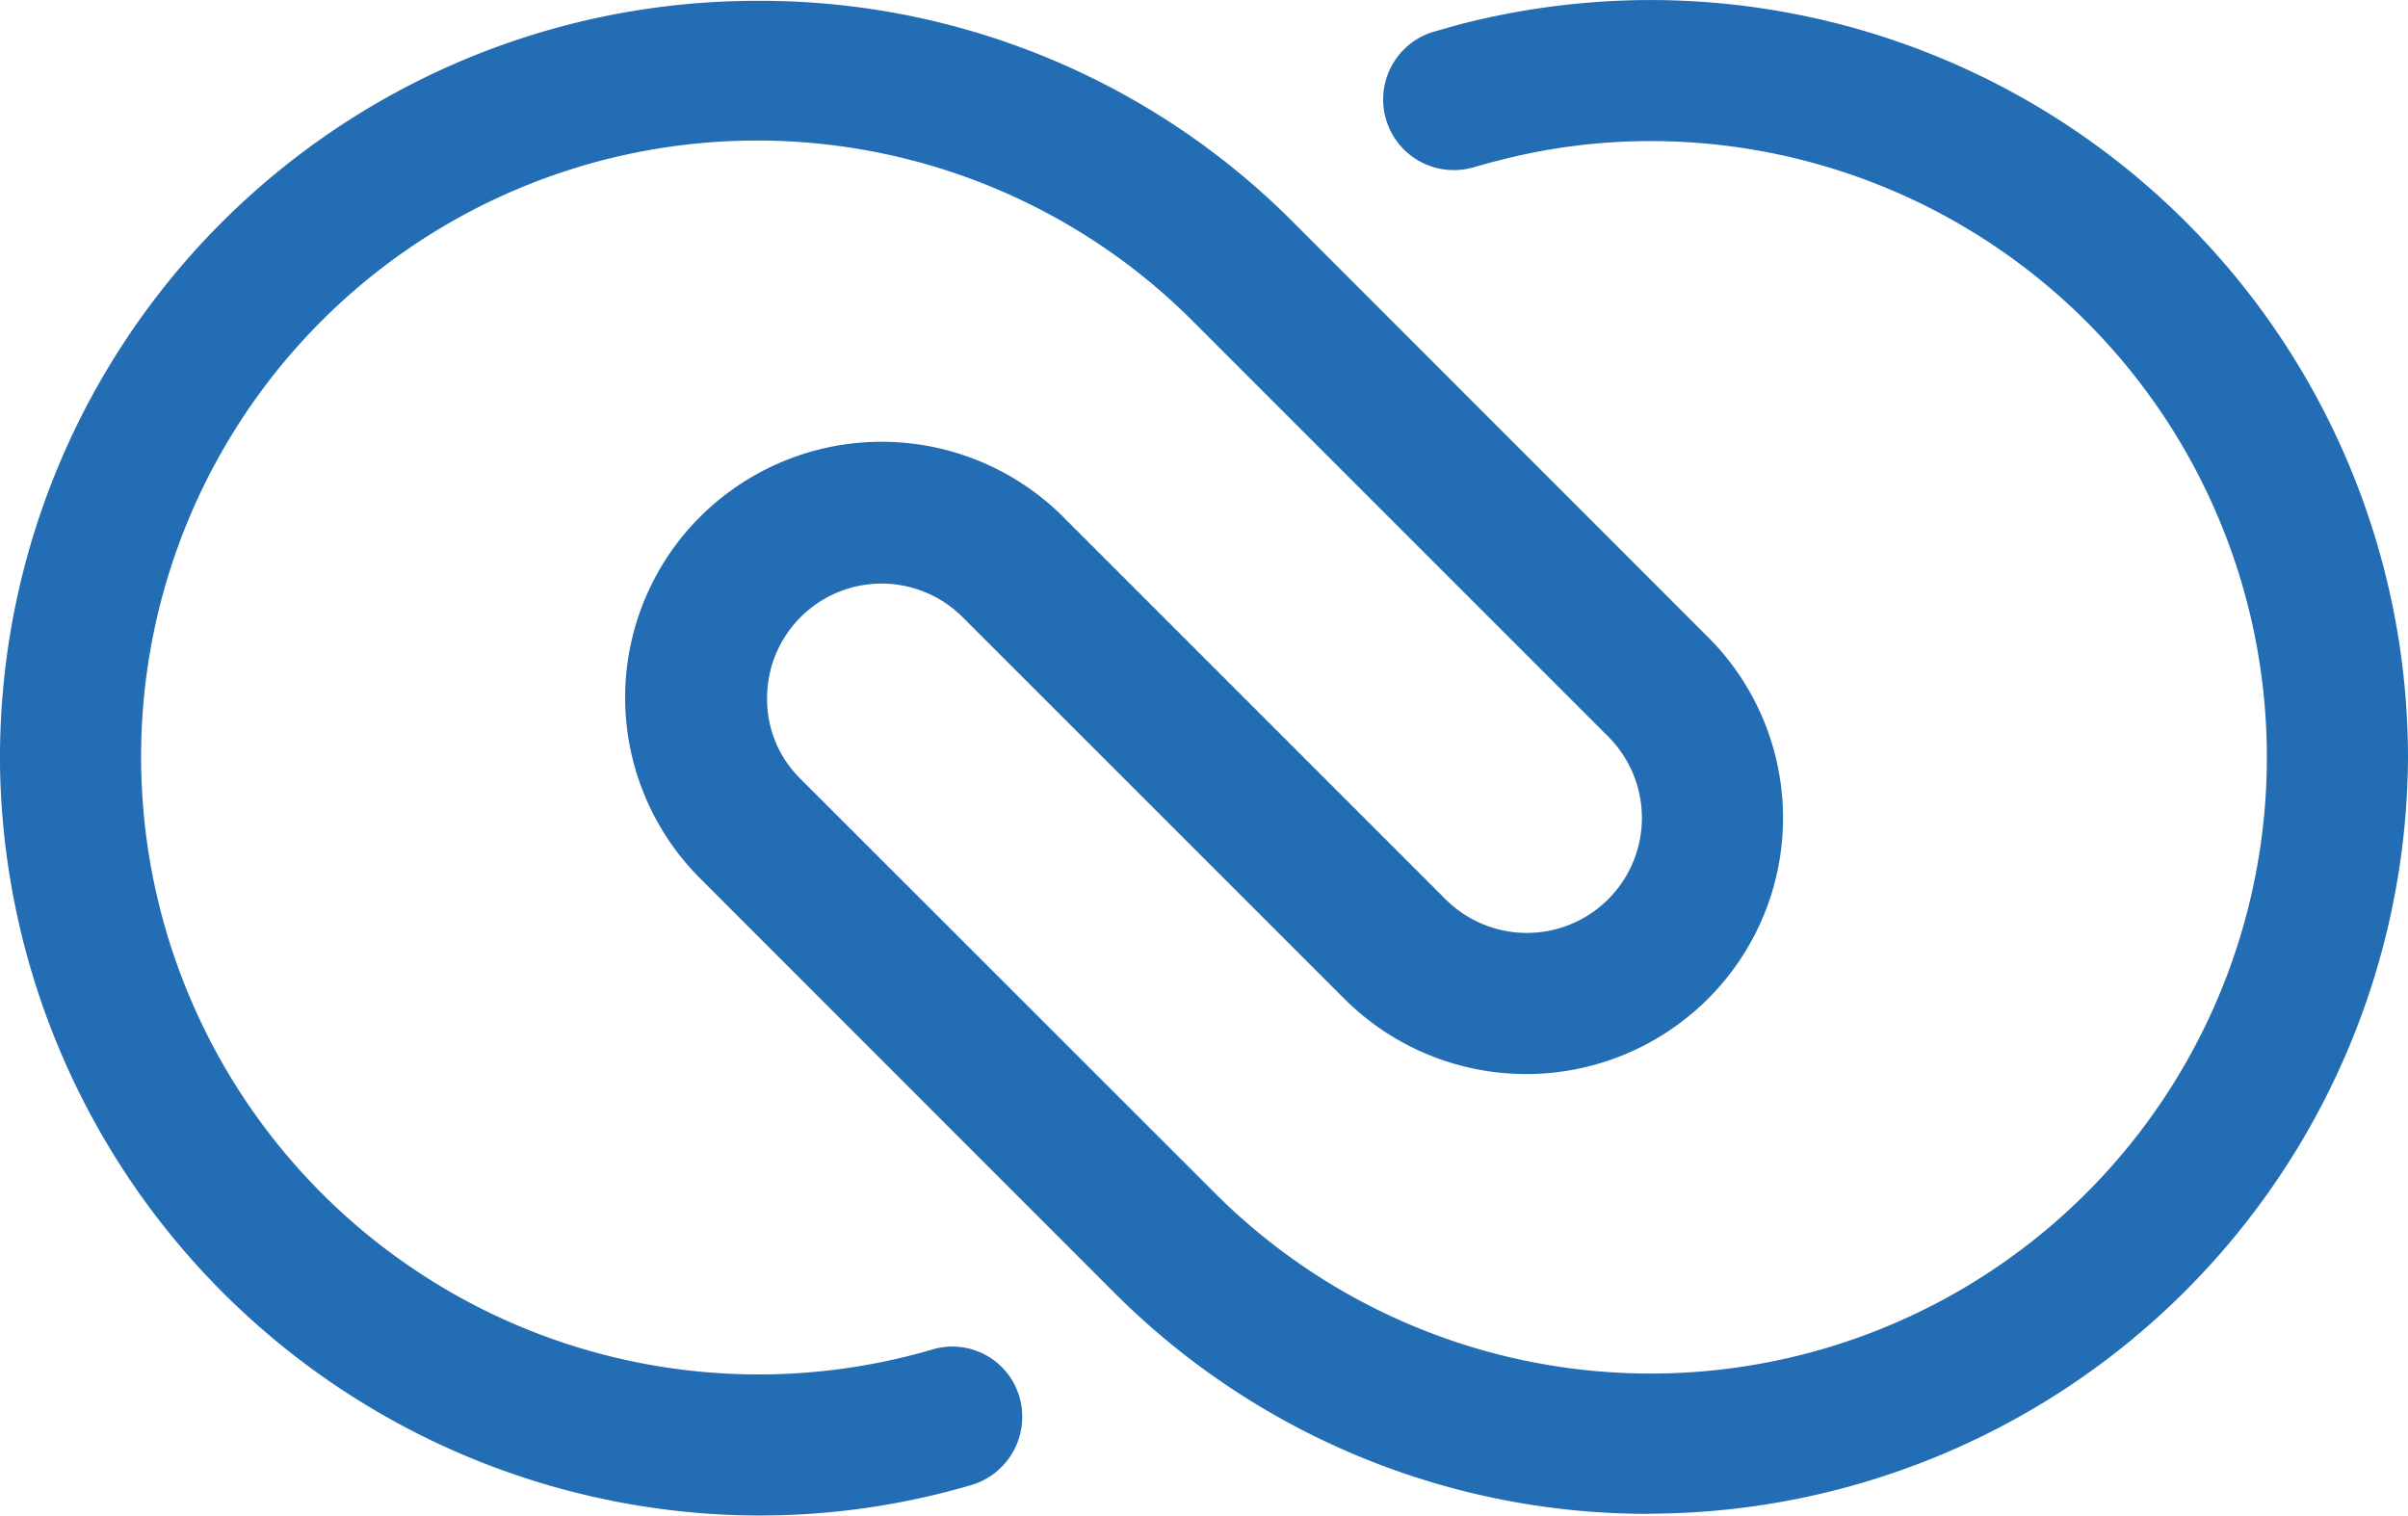
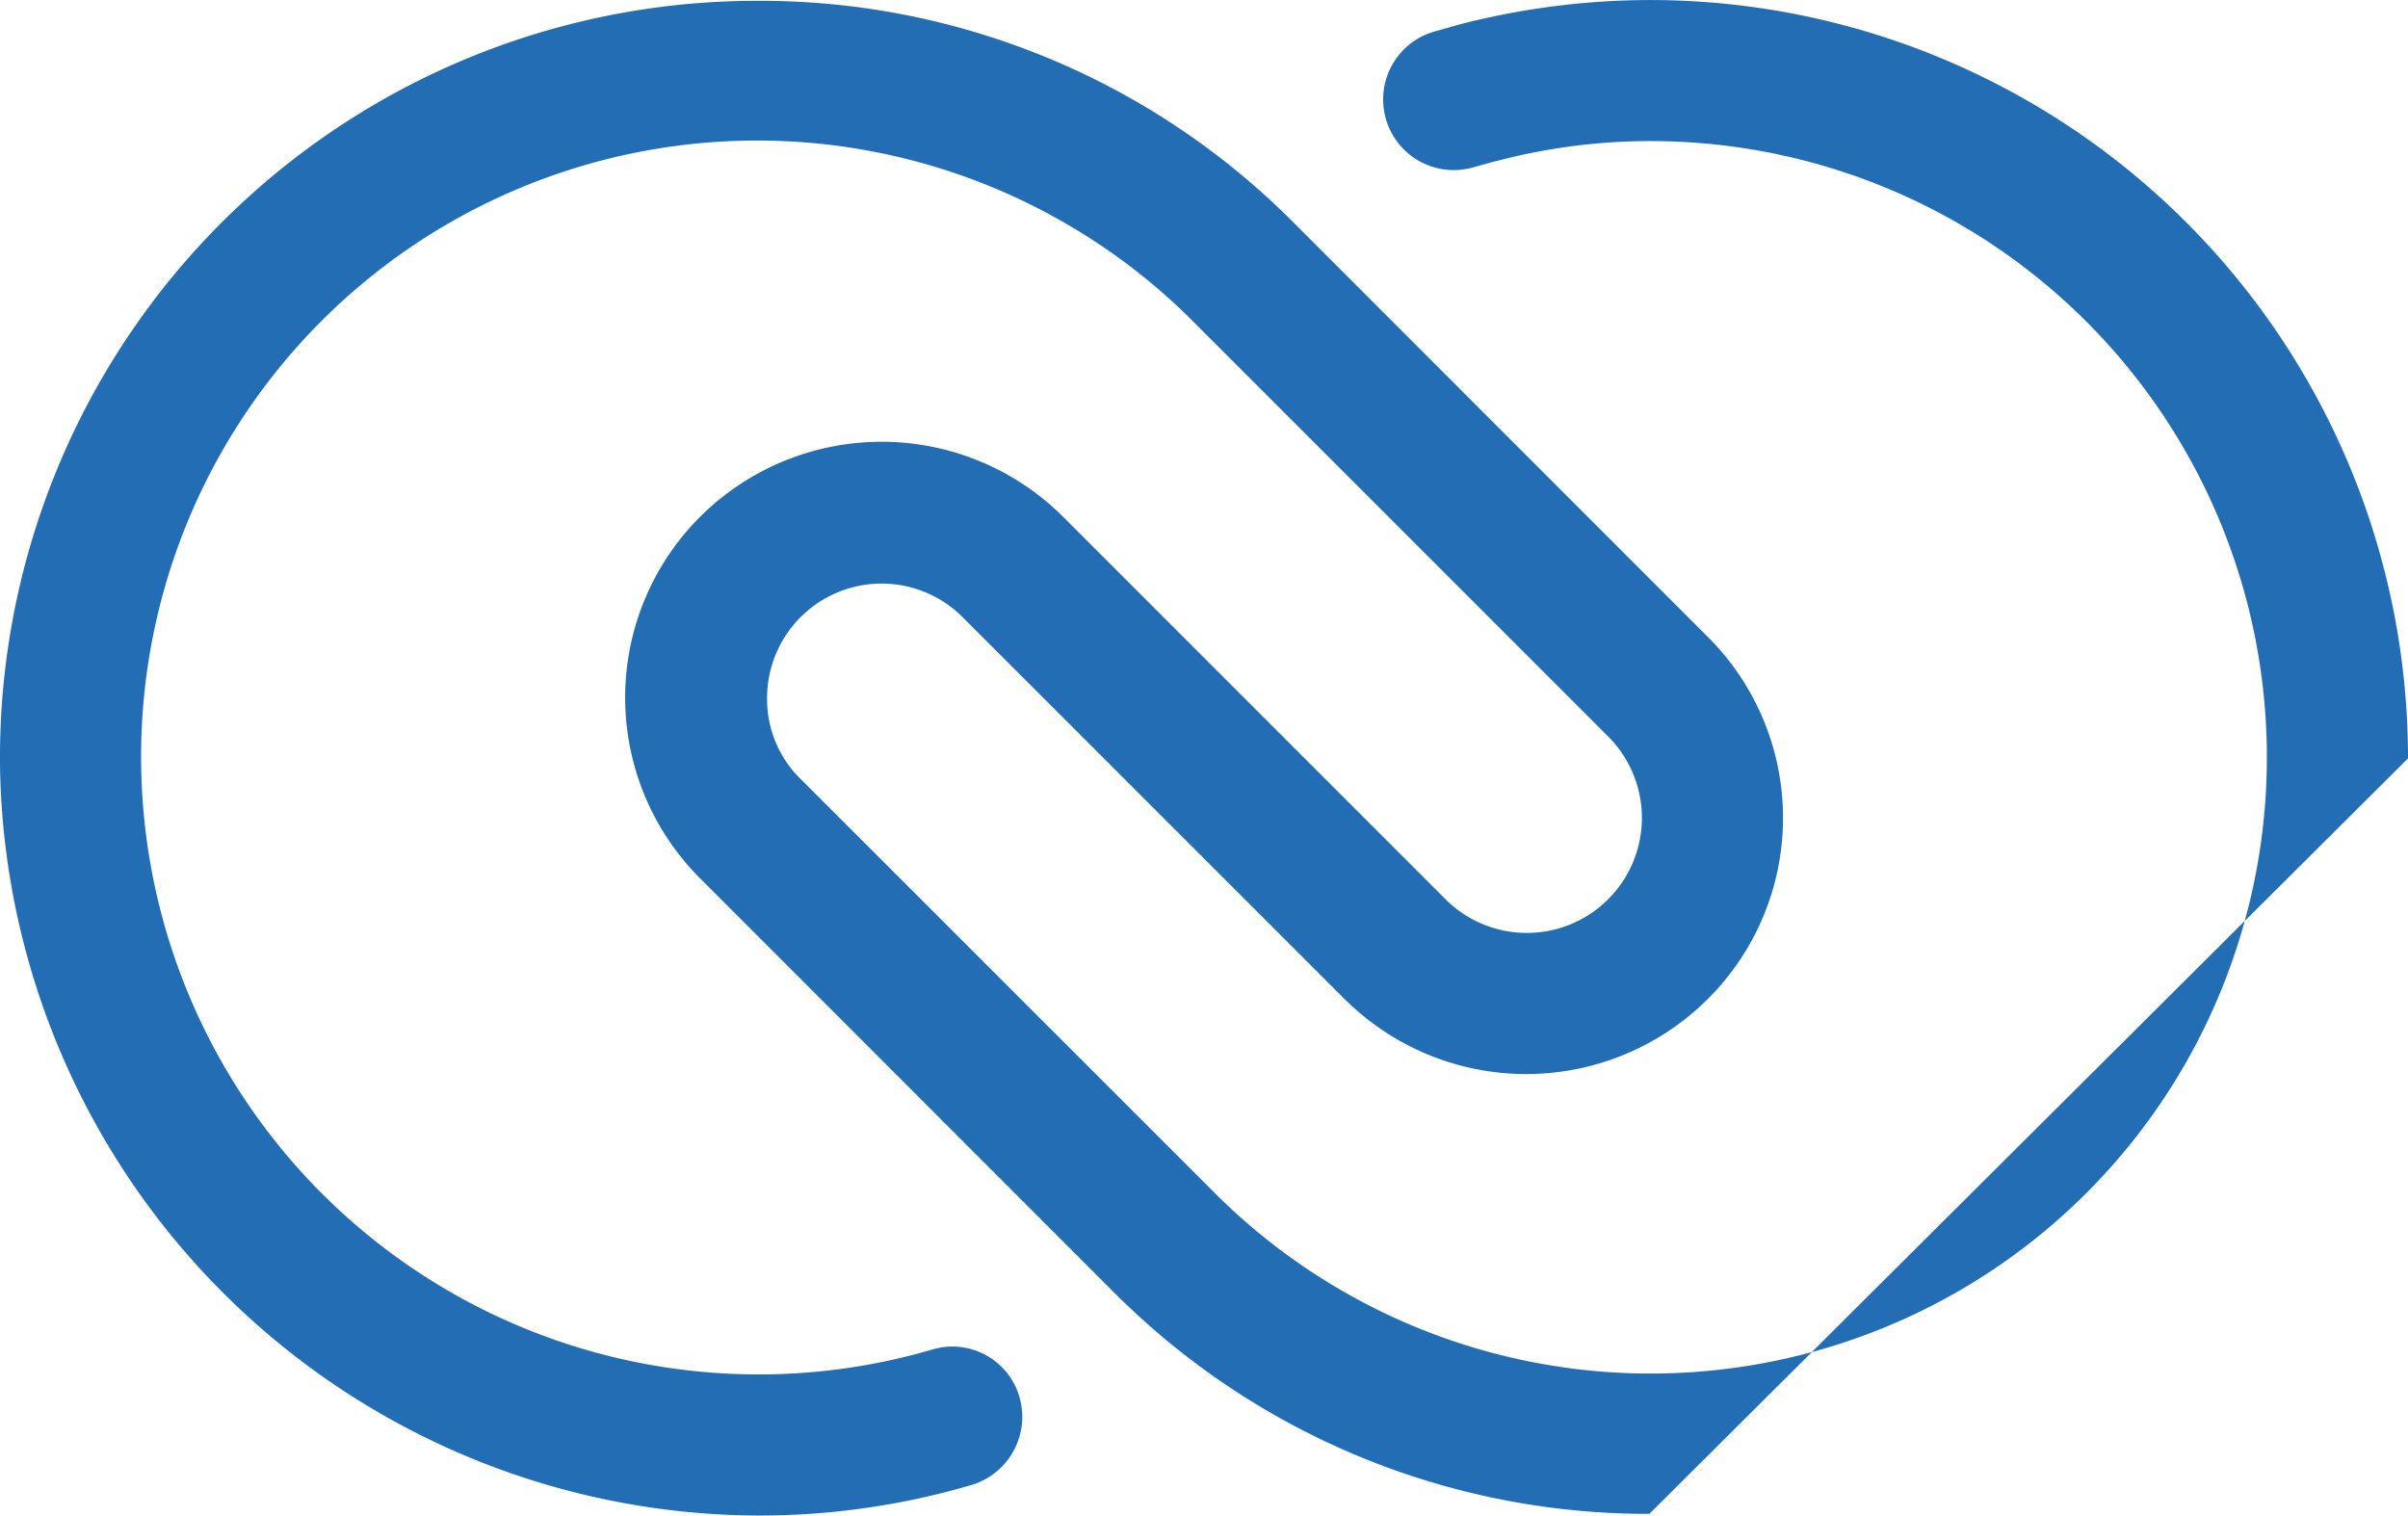
<svg xmlns="http://www.w3.org/2000/svg" width="75.878" height="47.758" viewBox="0 0 75.878 47.758">
  <g id="logo" transform="translate(-5.581 -56.8)">
-     <path id="Path_152930" data-name="Path 152930" d="M57.554,104.505a23.751,23.751,0,0,1-16.791-6.9L27.634,84.471a8.051,8.051,0,0,1,.052-11.429,8.1,8.1,0,0,1,11.377.026L51.094,85.1a3.625,3.625,0,1,0,5.126-5.126L43.091,66.843A19.41,19.41,0,0,0,10.032,81.071,19.459,19.459,0,0,0,34.957,99.327a2.2,2.2,0,0,1,2.746,1.491,2.243,2.243,0,0,1-1.491,2.772,23.7,23.7,0,0,1-6.774.968A23.987,23.987,0,0,1,5.586,81.176a23.848,23.848,0,0,1,23.826-24.35,23.7,23.7,0,0,1,16.843,6.9L59.385,76.86a8.051,8.051,0,0,1-.026,11.456,8.106,8.106,0,0,1-11.4-.026L35.925,76.259A3.609,3.609,0,0,0,29.752,78.8a3.518,3.518,0,0,0,1.072,2.563L43.954,94.488A19.419,19.419,0,1,0,57.606,61.246a18.946,18.946,0,0,0-4.865.628c-.235.052-.471.131-.68.183a2.226,2.226,0,1,1-1.282-4.263c.288-.078.549-.157.837-.235a24.1,24.1,0,0,1,5.989-.758A23.887,23.887,0,0,1,81.459,80.7a23.96,23.96,0,0,1-23.9,23.8Z" transform="translate(0 0)" fill="#226db4" />
+     <path id="Path_152930" data-name="Path 152930" d="M57.554,104.505a23.751,23.751,0,0,1-16.791-6.9L27.634,84.471a8.051,8.051,0,0,1,.052-11.429,8.1,8.1,0,0,1,11.377.026L51.094,85.1a3.625,3.625,0,1,0,5.126-5.126L43.091,66.843A19.41,19.41,0,0,0,10.032,81.071,19.459,19.459,0,0,0,34.957,99.327a2.2,2.2,0,0,1,2.746,1.491,2.243,2.243,0,0,1-1.491,2.772,23.7,23.7,0,0,1-6.774.968A23.987,23.987,0,0,1,5.586,81.176a23.848,23.848,0,0,1,23.826-24.35,23.7,23.7,0,0,1,16.843,6.9L59.385,76.86a8.051,8.051,0,0,1-.026,11.456,8.106,8.106,0,0,1-11.4-.026L35.925,76.259A3.609,3.609,0,0,0,29.752,78.8a3.518,3.518,0,0,0,1.072,2.563L43.954,94.488A19.419,19.419,0,1,0,57.606,61.246a18.946,18.946,0,0,0-4.865.628c-.235.052-.471.131-.68.183a2.226,2.226,0,1,1-1.282-4.263c.288-.078.549-.157.837-.235a24.1,24.1,0,0,1,5.989-.758A23.887,23.887,0,0,1,81.459,80.7Z" transform="translate(0 0)" fill="#226db4" />
  </g>
</svg>